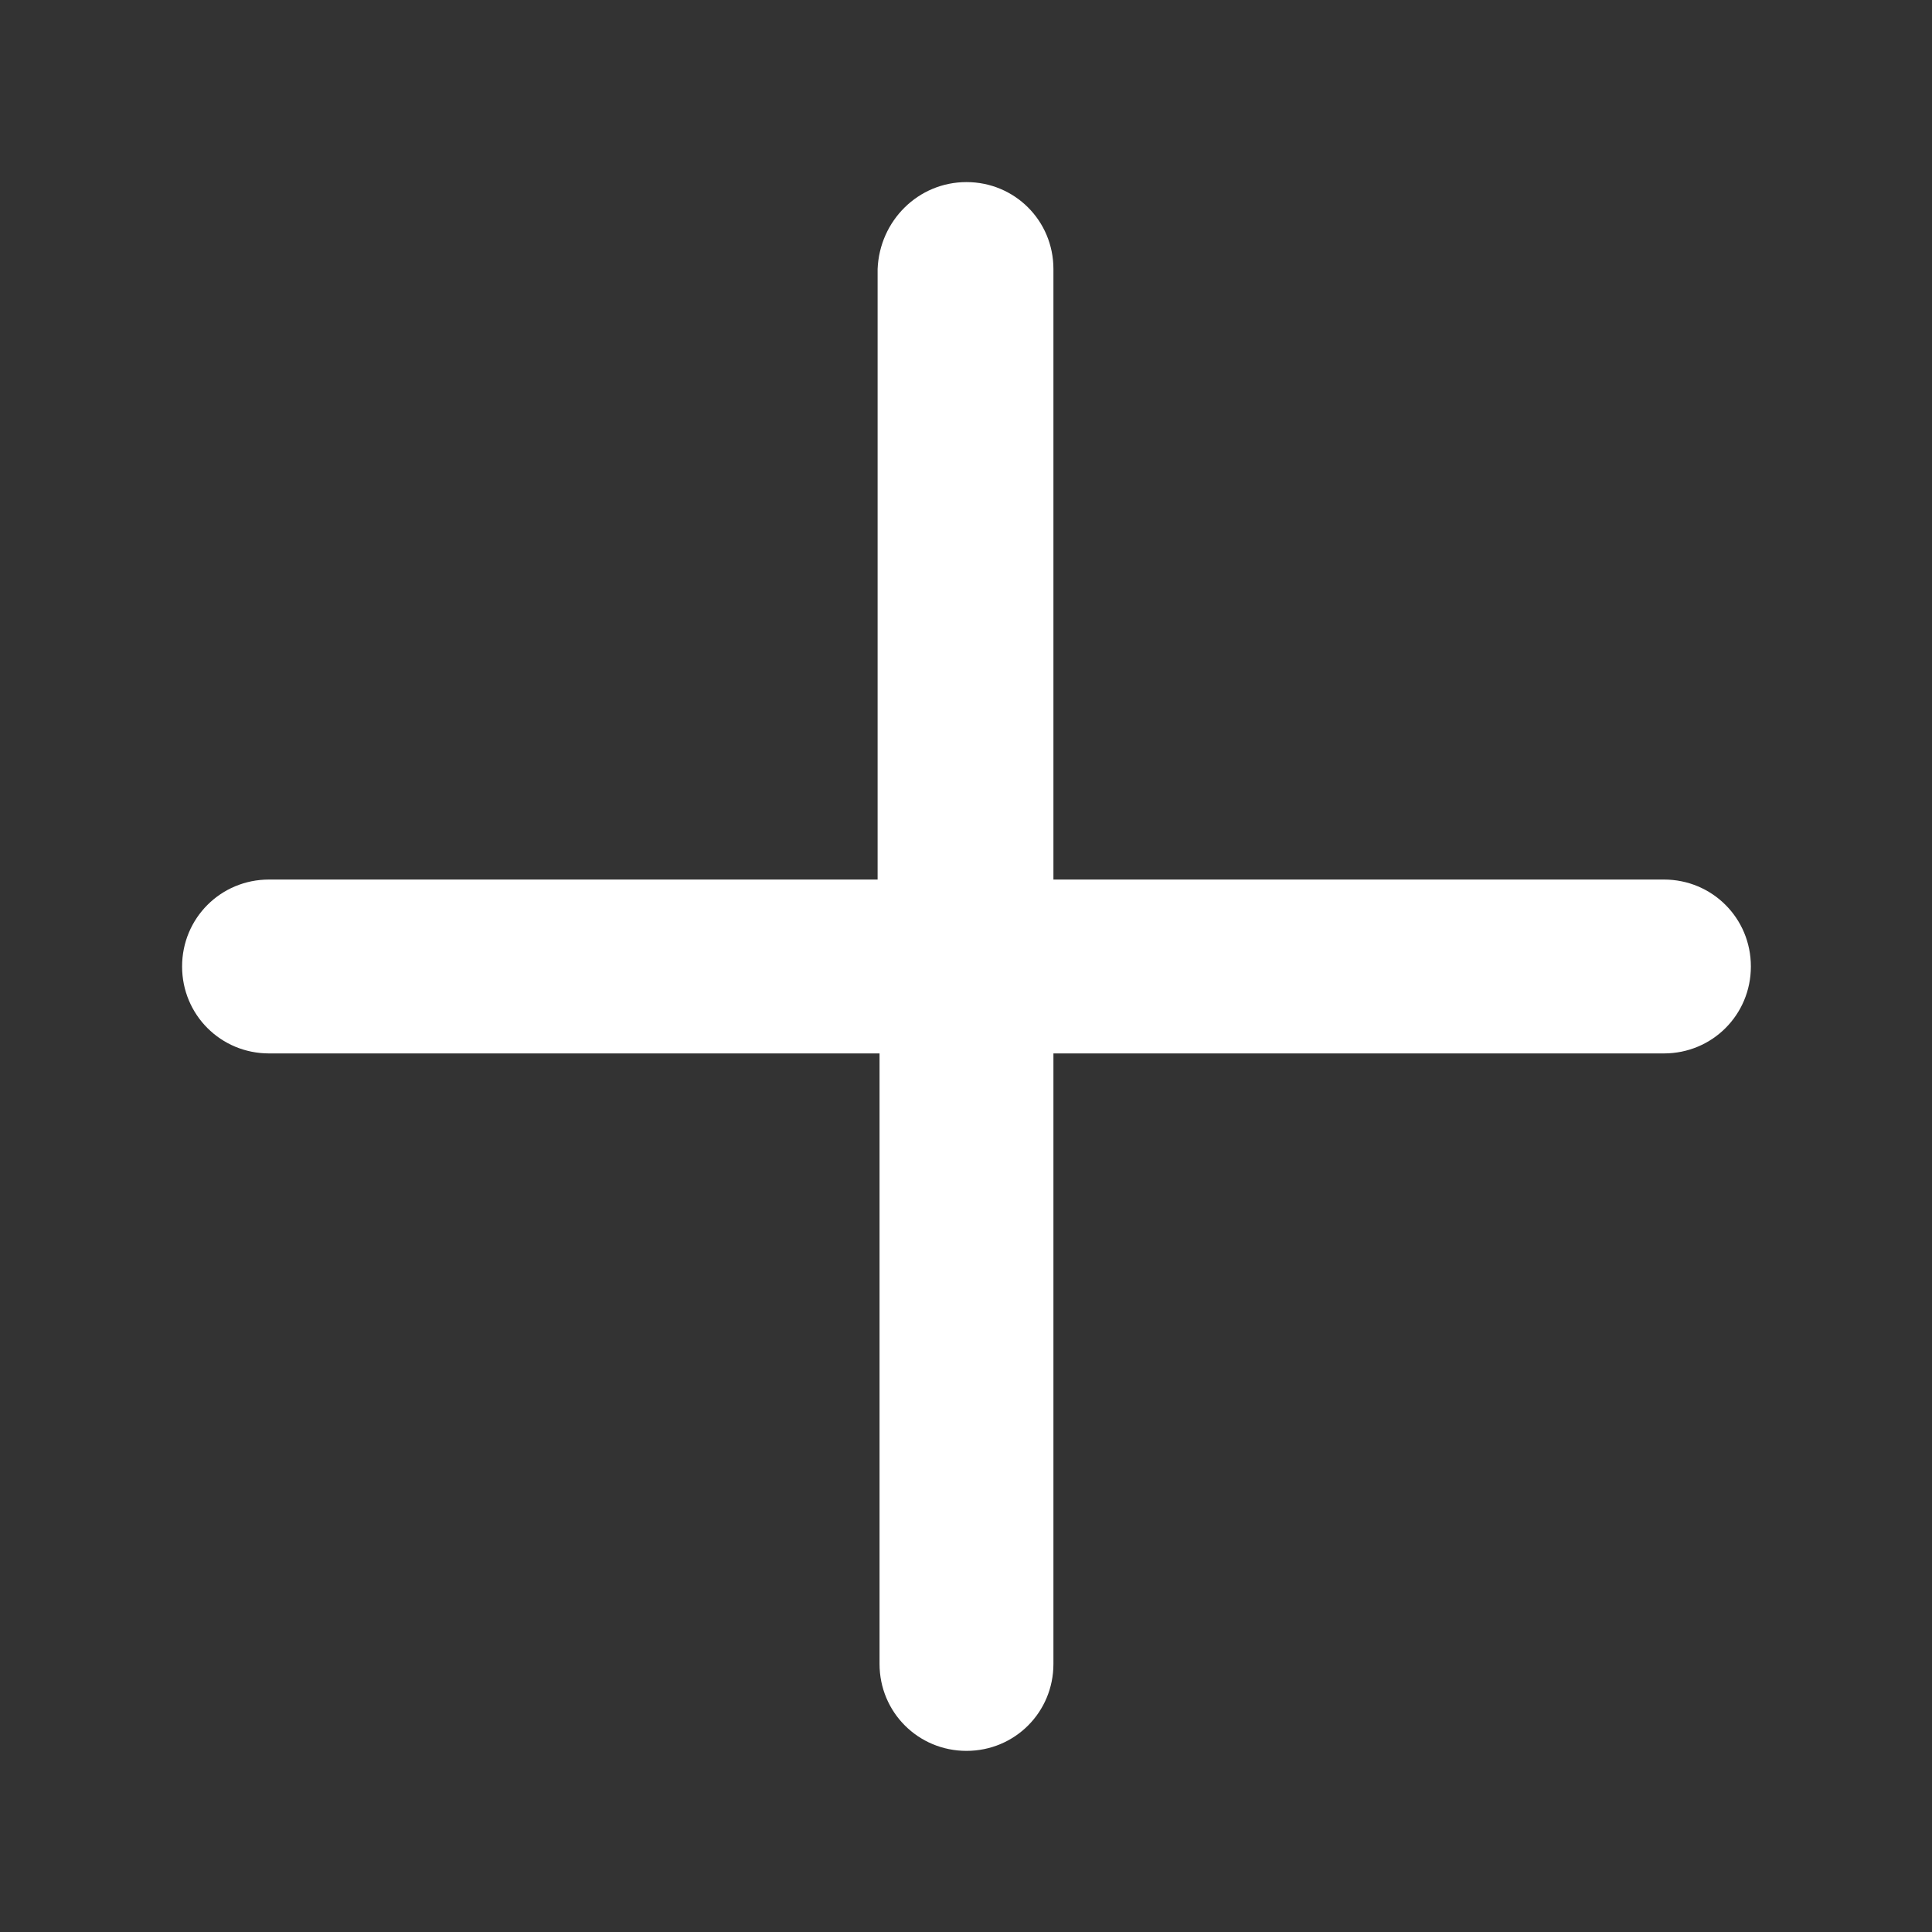
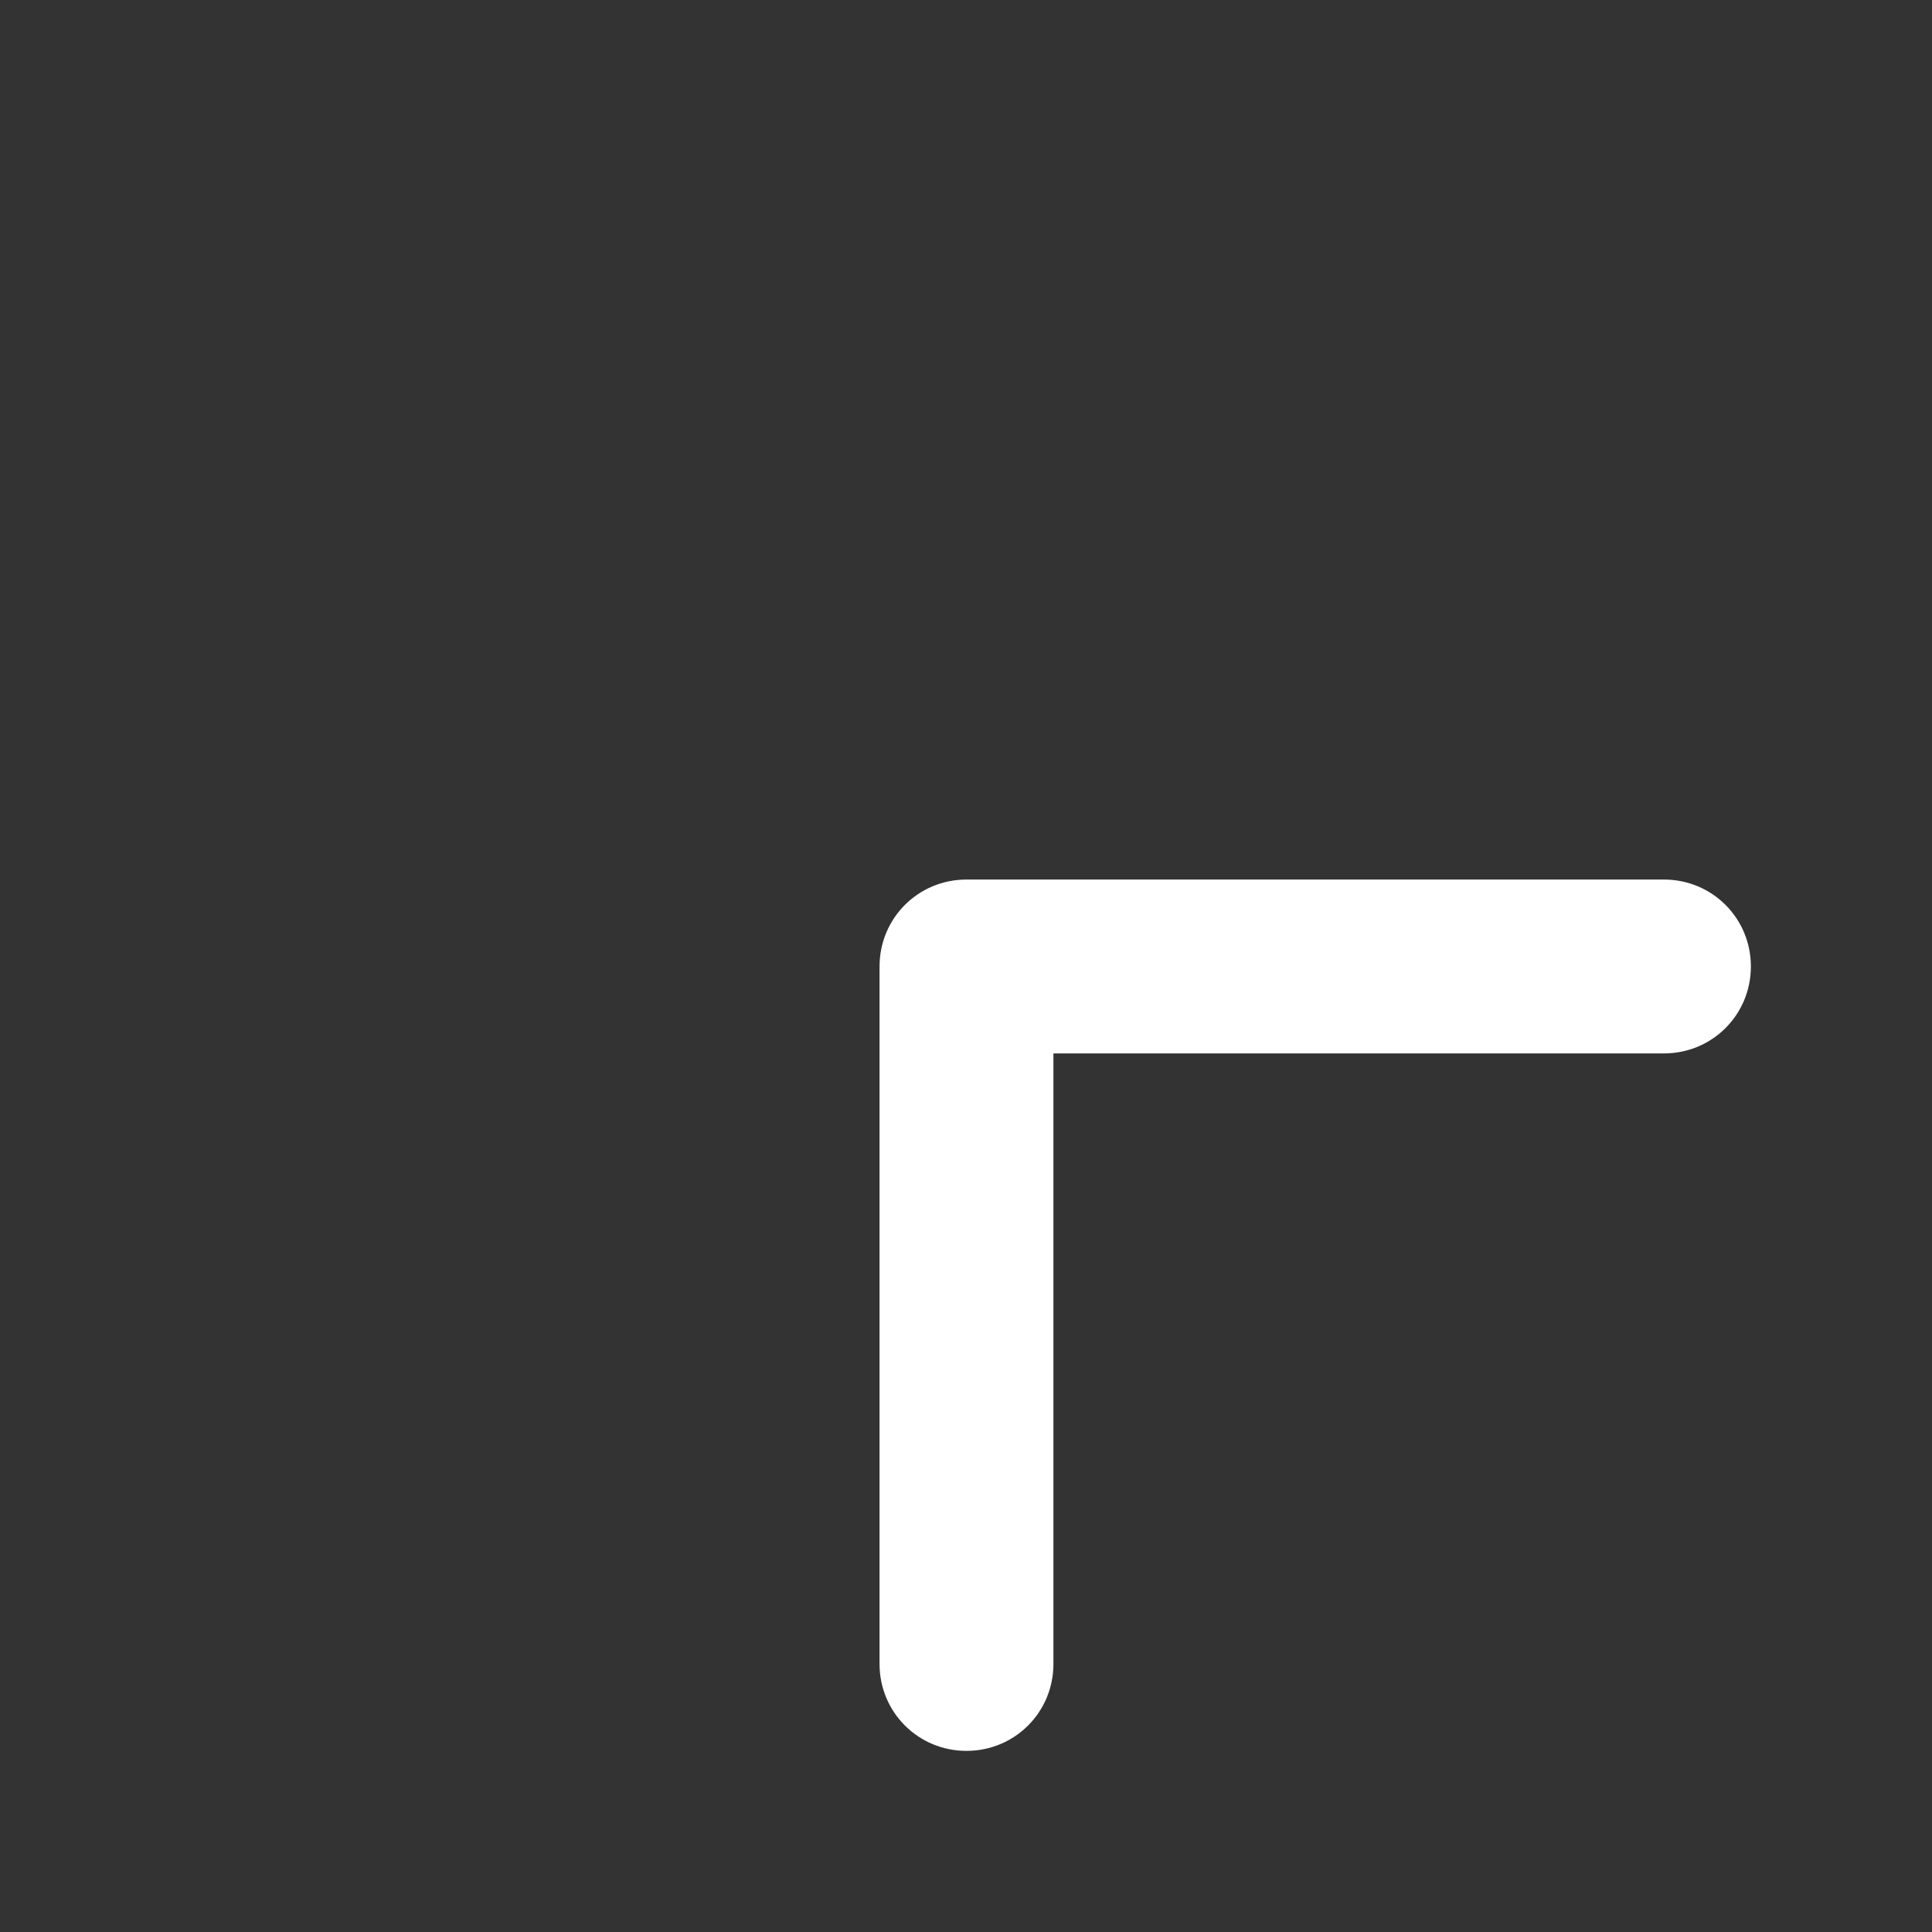
<svg xmlns="http://www.w3.org/2000/svg" version="1.1" id="Livello_1" x="0px" y="0px" viewBox="0 0 100 100" style="enable-background:new 0 0 100 100;" xml:space="preserve">
  <rect x="0" y="0" width="100" height="100" fill="#333333" stroke="none" />
  <style type="text/css">
	.st0{fill:#0D2C54;}
	.st1{fill-rule:evenodd;clip-rule:evenodd;fill:#FFFFFF;}
	.st2{fill:#EC299A;}
	.st3{fill:#FFFFFF;}
	.st4{fill:#3B5998;}
	.st5{fill:#2CB742;}
	.st6{fill:#242424;}
	.st7{enable-background:new    ;}
</style>
  <g id="plus_00000070837857147537267250000002911430497347264403_" transform="translate(-7.875 -7.875)">
-     <path id="Tracciato_8893_00000143614960602356738320000011960930461917391523_" class="st1" d="M57.9,17.3c2.5,0,4.5,2,4.5,4.5   v36.1c0,2.5-2,4.5-4.5,4.5H21.8c-2.5,0-4.5-2-4.5-4.5s2-4.5,4.5-4.5h31.5V21.8C53.4,19.3,55.4,17.3,57.9,17.3   C57.9,17.3,57.9,17.3,57.9,17.3z" />
    <path id="Tracciato_8894_00000013899564090727129820000013391923021620721539_" class="st1" d="M53.4,57.9c0-2.5,2-4.5,4.5-4.5   h36.1c2.5,0,4.5,2,4.5,4.5c0,2.5-2,4.5-4.5,4.5l0,0H62.4v31.6c0,2.5-2,4.5-4.5,4.5s-4.5-2-4.5-4.5l0,0L53.4,57.9z" />
  </g>
</svg>